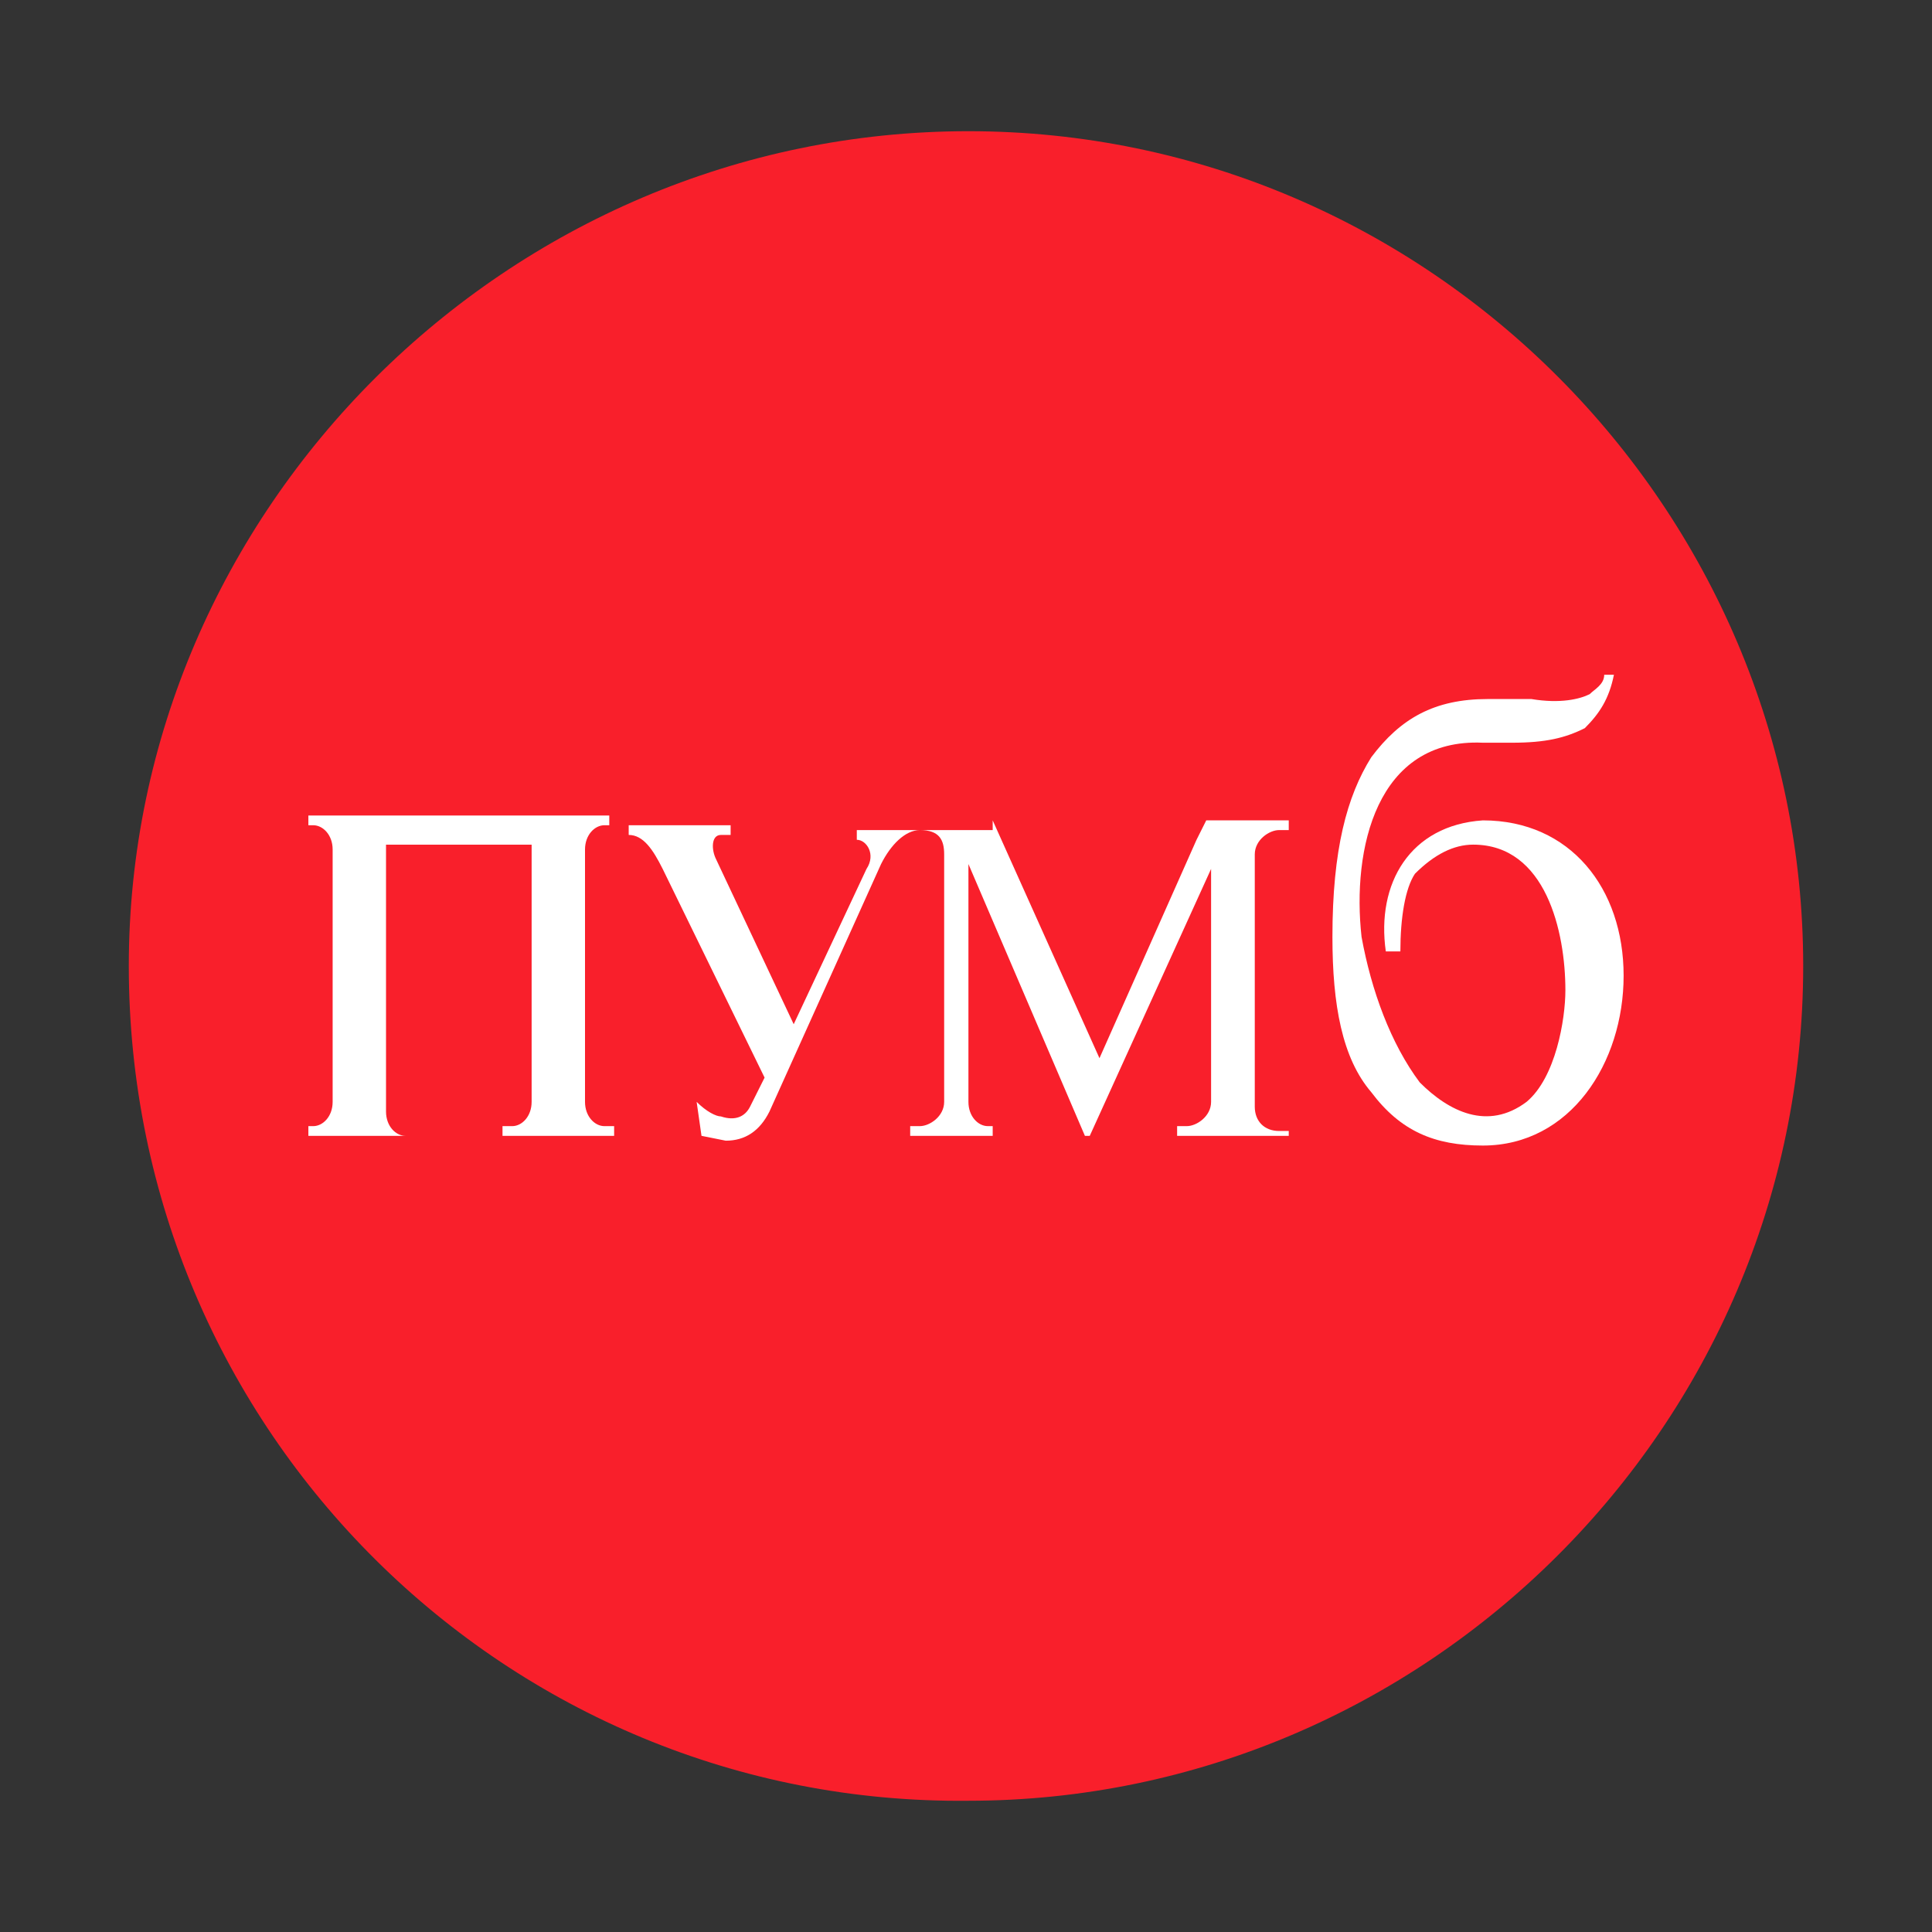
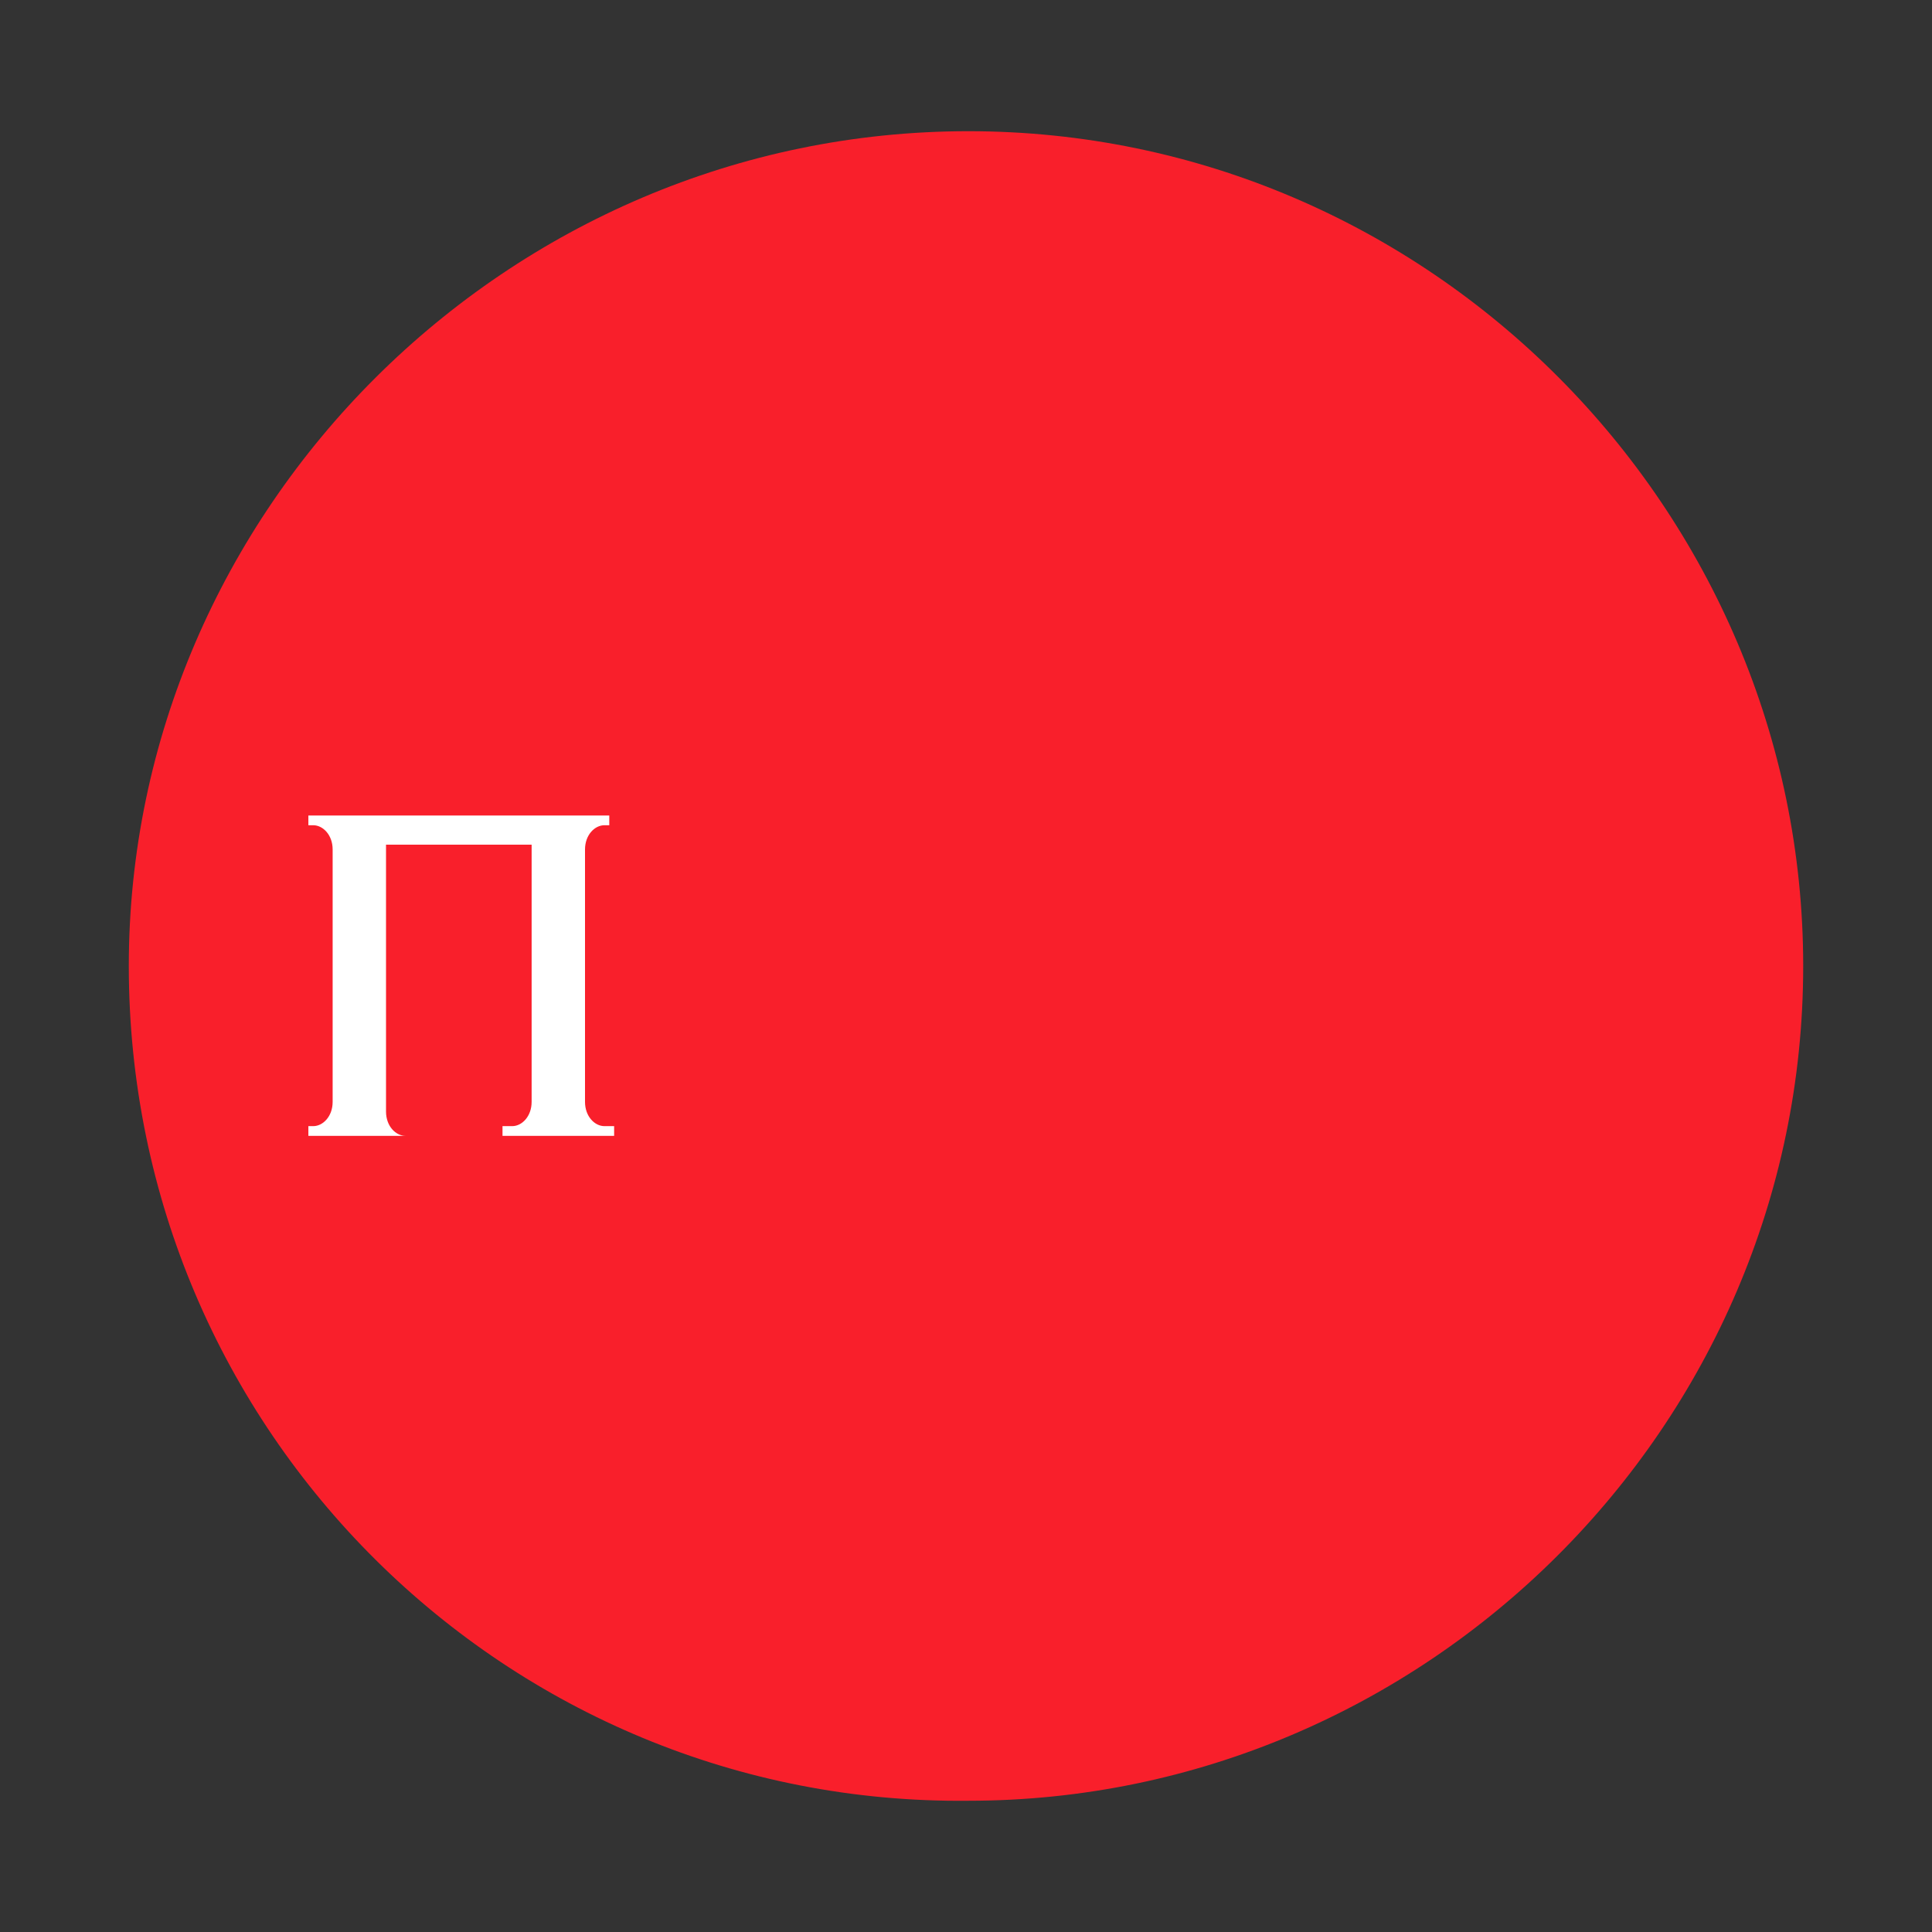
<svg xmlns="http://www.w3.org/2000/svg" width="240" height="240" viewBox="0 0 240 240" fill="none">
  <rect x="0" y="0" width="240" height="240" fill="#333333" stroke="none" />
  <path fill-rule="evenodd" clip-rule="evenodd" d="M120.301 16.299C177.577 16.299 224 63.325 224 119.997C224 177.273 176.974 223.696 120.301 223.696C63.026 224.299 16 177.875 16 119.997C16 63.325 63.026 16.299 120.301 16.299Z" fill="#F91F2B" />
-   <path fill-rule="evenodd" clip-rule="evenodd" d="M199.281 83.823H200.487C199.884 86.837 198.678 88.646 196.869 90.455C194.458 91.661 192.046 92.263 187.826 92.263H184.208C170.945 91.661 167.93 105.527 169.136 116.379C170.342 123.011 172.753 129.643 176.371 134.466C179.988 138.084 184.811 140.495 189.634 136.878C193.252 133.864 194.458 126.629 194.458 123.011C194.458 115.777 192.046 104.924 183.003 104.924C180.591 104.924 178.179 106.13 175.768 108.542C174.562 110.35 173.959 113.968 173.959 118.188H172.15C170.945 109.748 175.165 102.513 184.208 101.91C195.061 101.91 201.692 110.35 201.692 121.203C201.692 132.055 195.061 142.304 184.208 142.304C178.179 142.304 173.959 140.495 170.342 135.672C166.724 131.452 165.519 124.82 165.519 116.379C165.519 105.527 167.327 98.895 170.342 94.072C173.959 89.249 178.179 86.837 184.811 86.837H190.237C193.855 87.44 196.266 86.837 197.472 86.234C198.075 85.632 199.281 85.029 199.281 83.823Z" fill="white" />
-   <path fill-rule="evenodd" clip-rule="evenodd" d="M123.316 101.91L136.58 131.452L148.638 104.321L149.844 101.91H160.093V103.116H158.887C157.681 103.116 155.873 104.321 155.873 106.13V128.437V137.481C155.873 139.29 157.078 140.495 158.887 140.495H160.093V141.098H153.461H146.226V139.892H147.432C148.638 139.892 150.446 138.687 150.446 136.878V127.835V107.939L135.374 141.098H134.771L120.302 107.336V136.878C120.302 138.687 121.507 139.892 122.713 139.892H123.316V141.098H116.684H113.067V139.892H114.273C115.478 139.892 117.287 138.687 117.287 136.878V106.13C117.287 104.321 116.684 103.116 114.273 103.116C112.464 103.116 110.655 104.924 109.449 107.336L95.583 138.084C94.377 140.495 92.568 141.701 90.157 141.701L87.142 141.098L86.539 136.878C87.745 138.084 88.951 138.687 89.554 138.687C91.362 139.29 92.568 138.687 93.171 137.481L94.98 133.864L82.319 107.939C81.113 105.527 79.907 103.719 78.099 103.719V102.513H85.333H90.76V103.719H89.554C88.348 103.719 88.348 105.527 88.951 106.733L98.597 127.232L107.641 107.939C108.846 106.13 107.641 104.321 106.435 104.321V103.116H123.316V101.91Z" fill="white" />
  <path fill-rule="evenodd" clip-rule="evenodd" d="M66.04 128.438V106.13V104.925H47.953V106.733V129.04V138.084C47.953 139.893 49.159 141.098 50.365 141.098H51.571H44.939H38.307V139.893H38.91C40.116 139.893 41.322 138.687 41.322 136.878V127.835V105.527C41.322 103.719 40.116 102.513 38.91 102.513H38.307V101.307H44.939H46.145H52.174H62.423H67.246H69.055H75.687V102.513H75.084C73.878 102.513 72.672 103.719 72.672 105.527V127.835V136.878C72.672 138.687 73.878 139.893 75.084 139.893H76.29V141.098H69.658H62.423V139.893H63.629C64.835 139.893 66.04 138.687 66.04 136.878V128.438Z" fill="white" />
</svg>